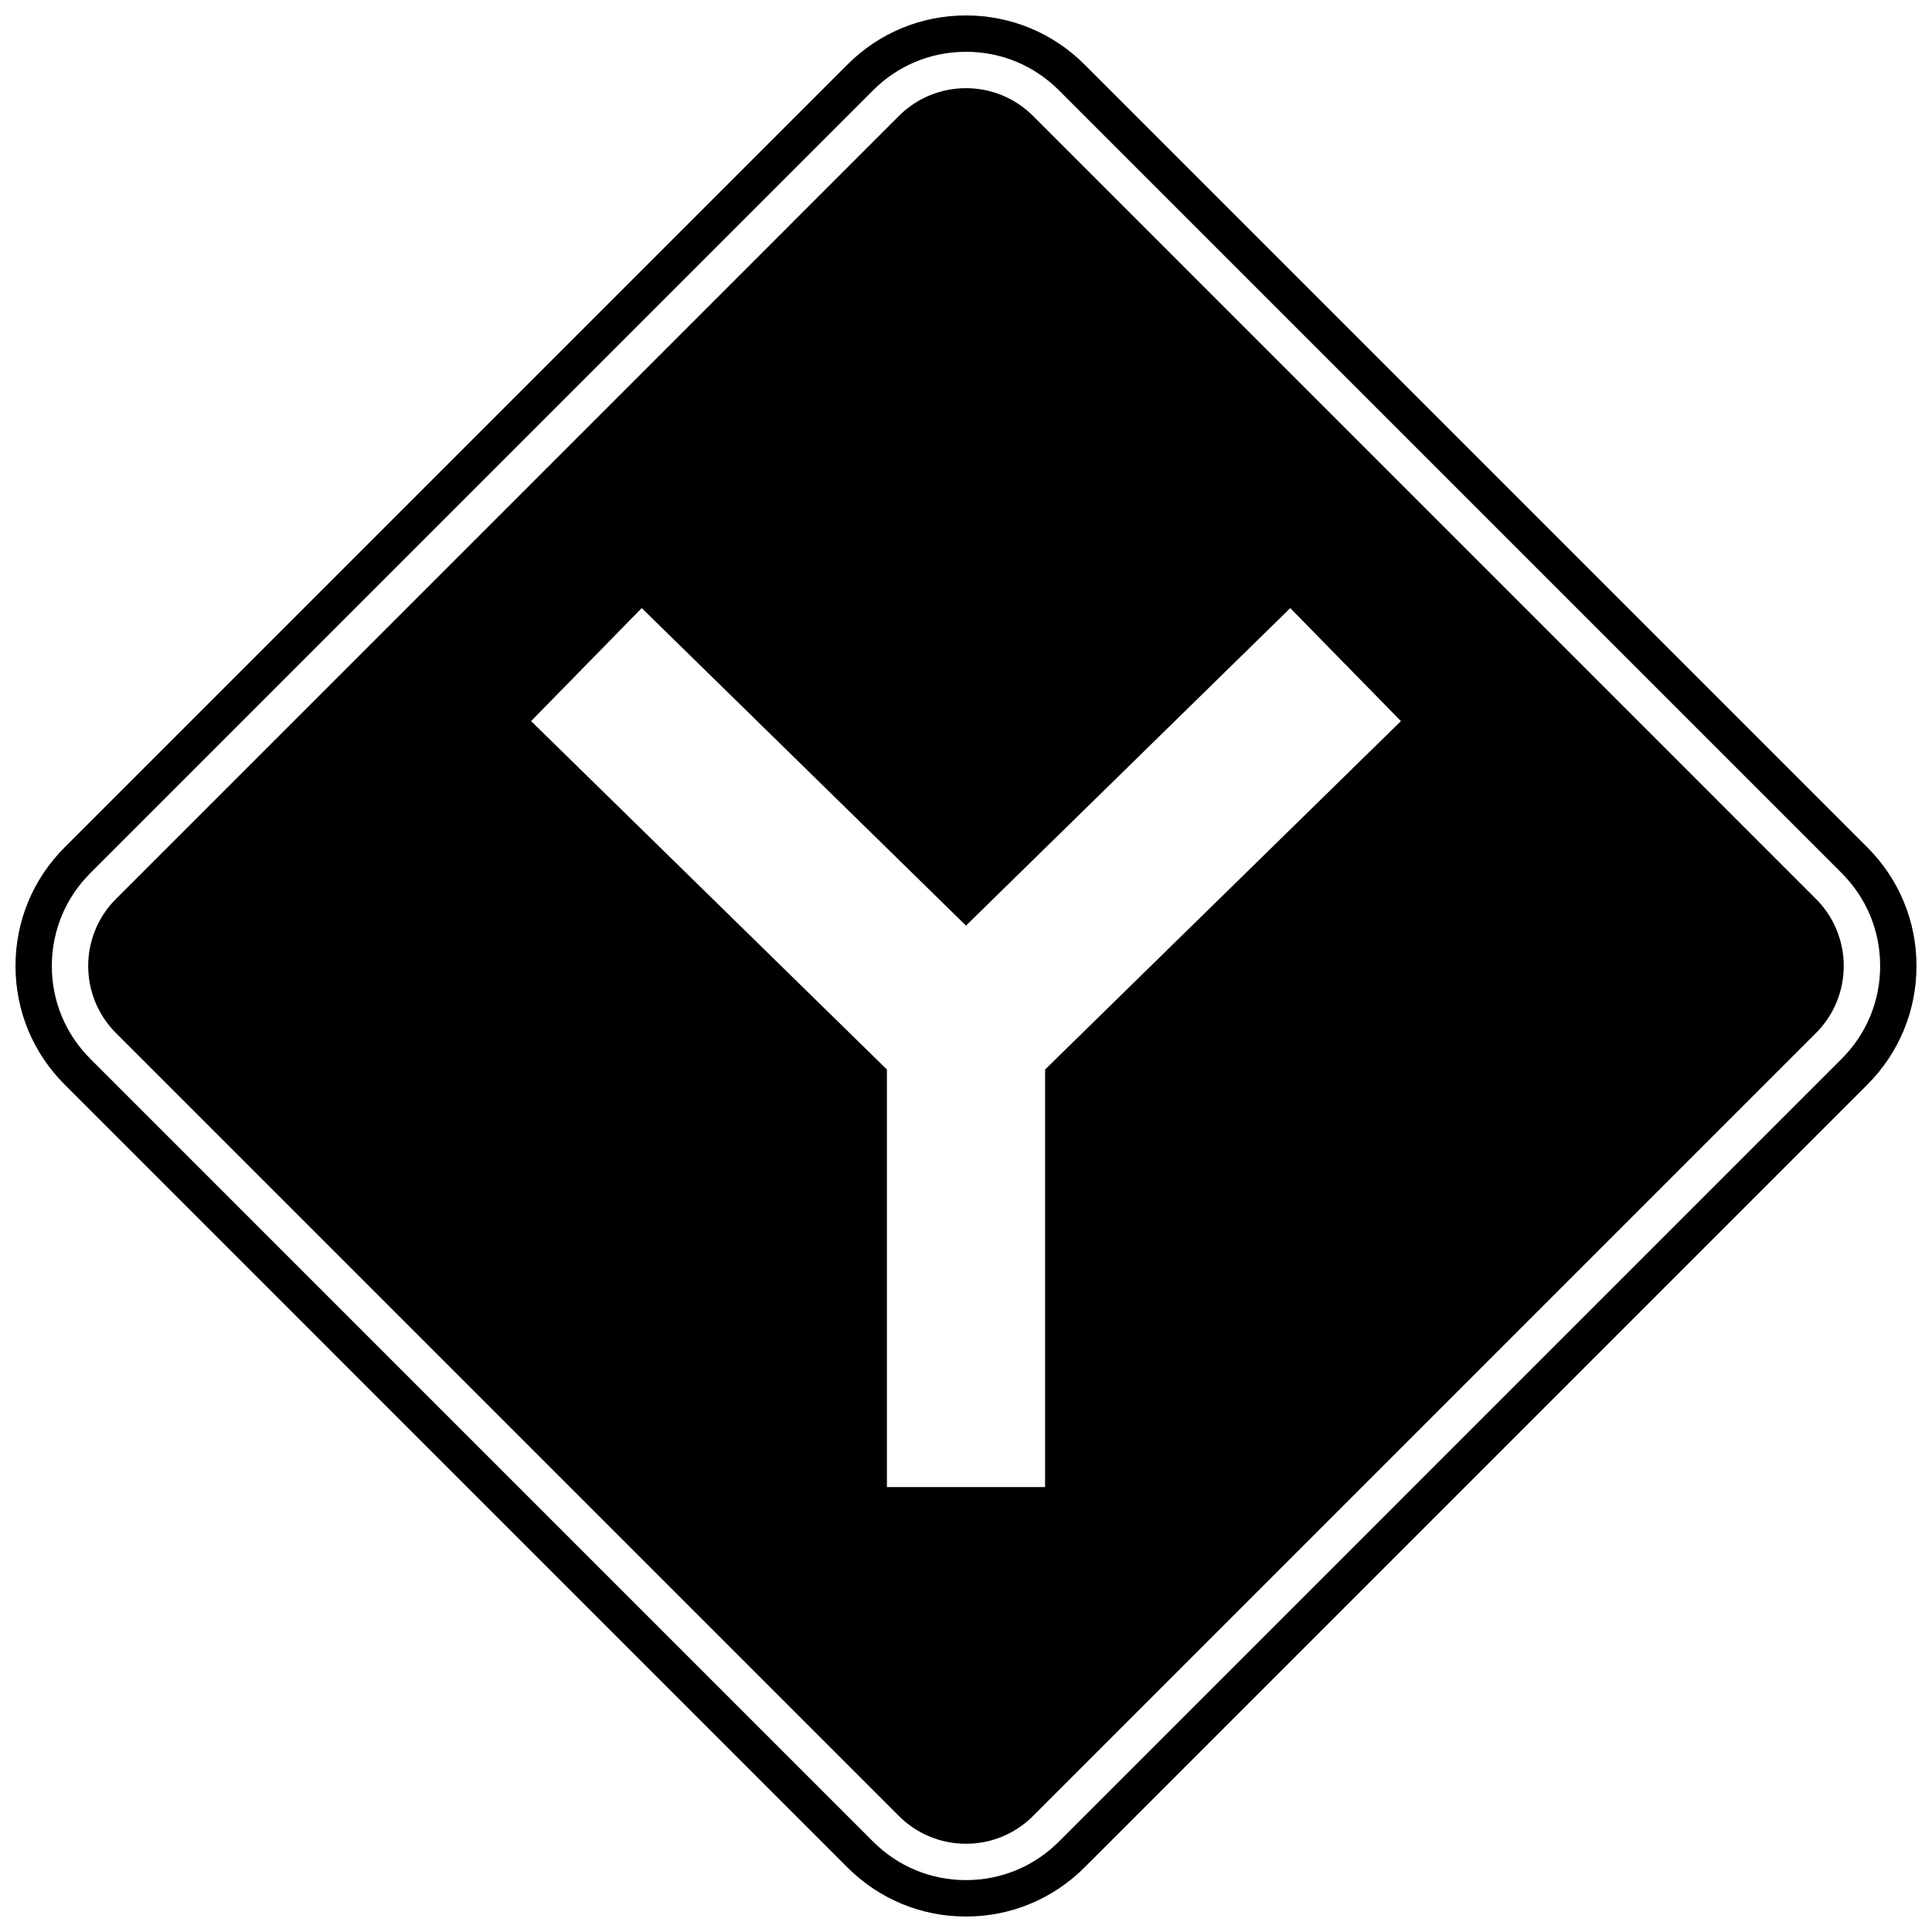
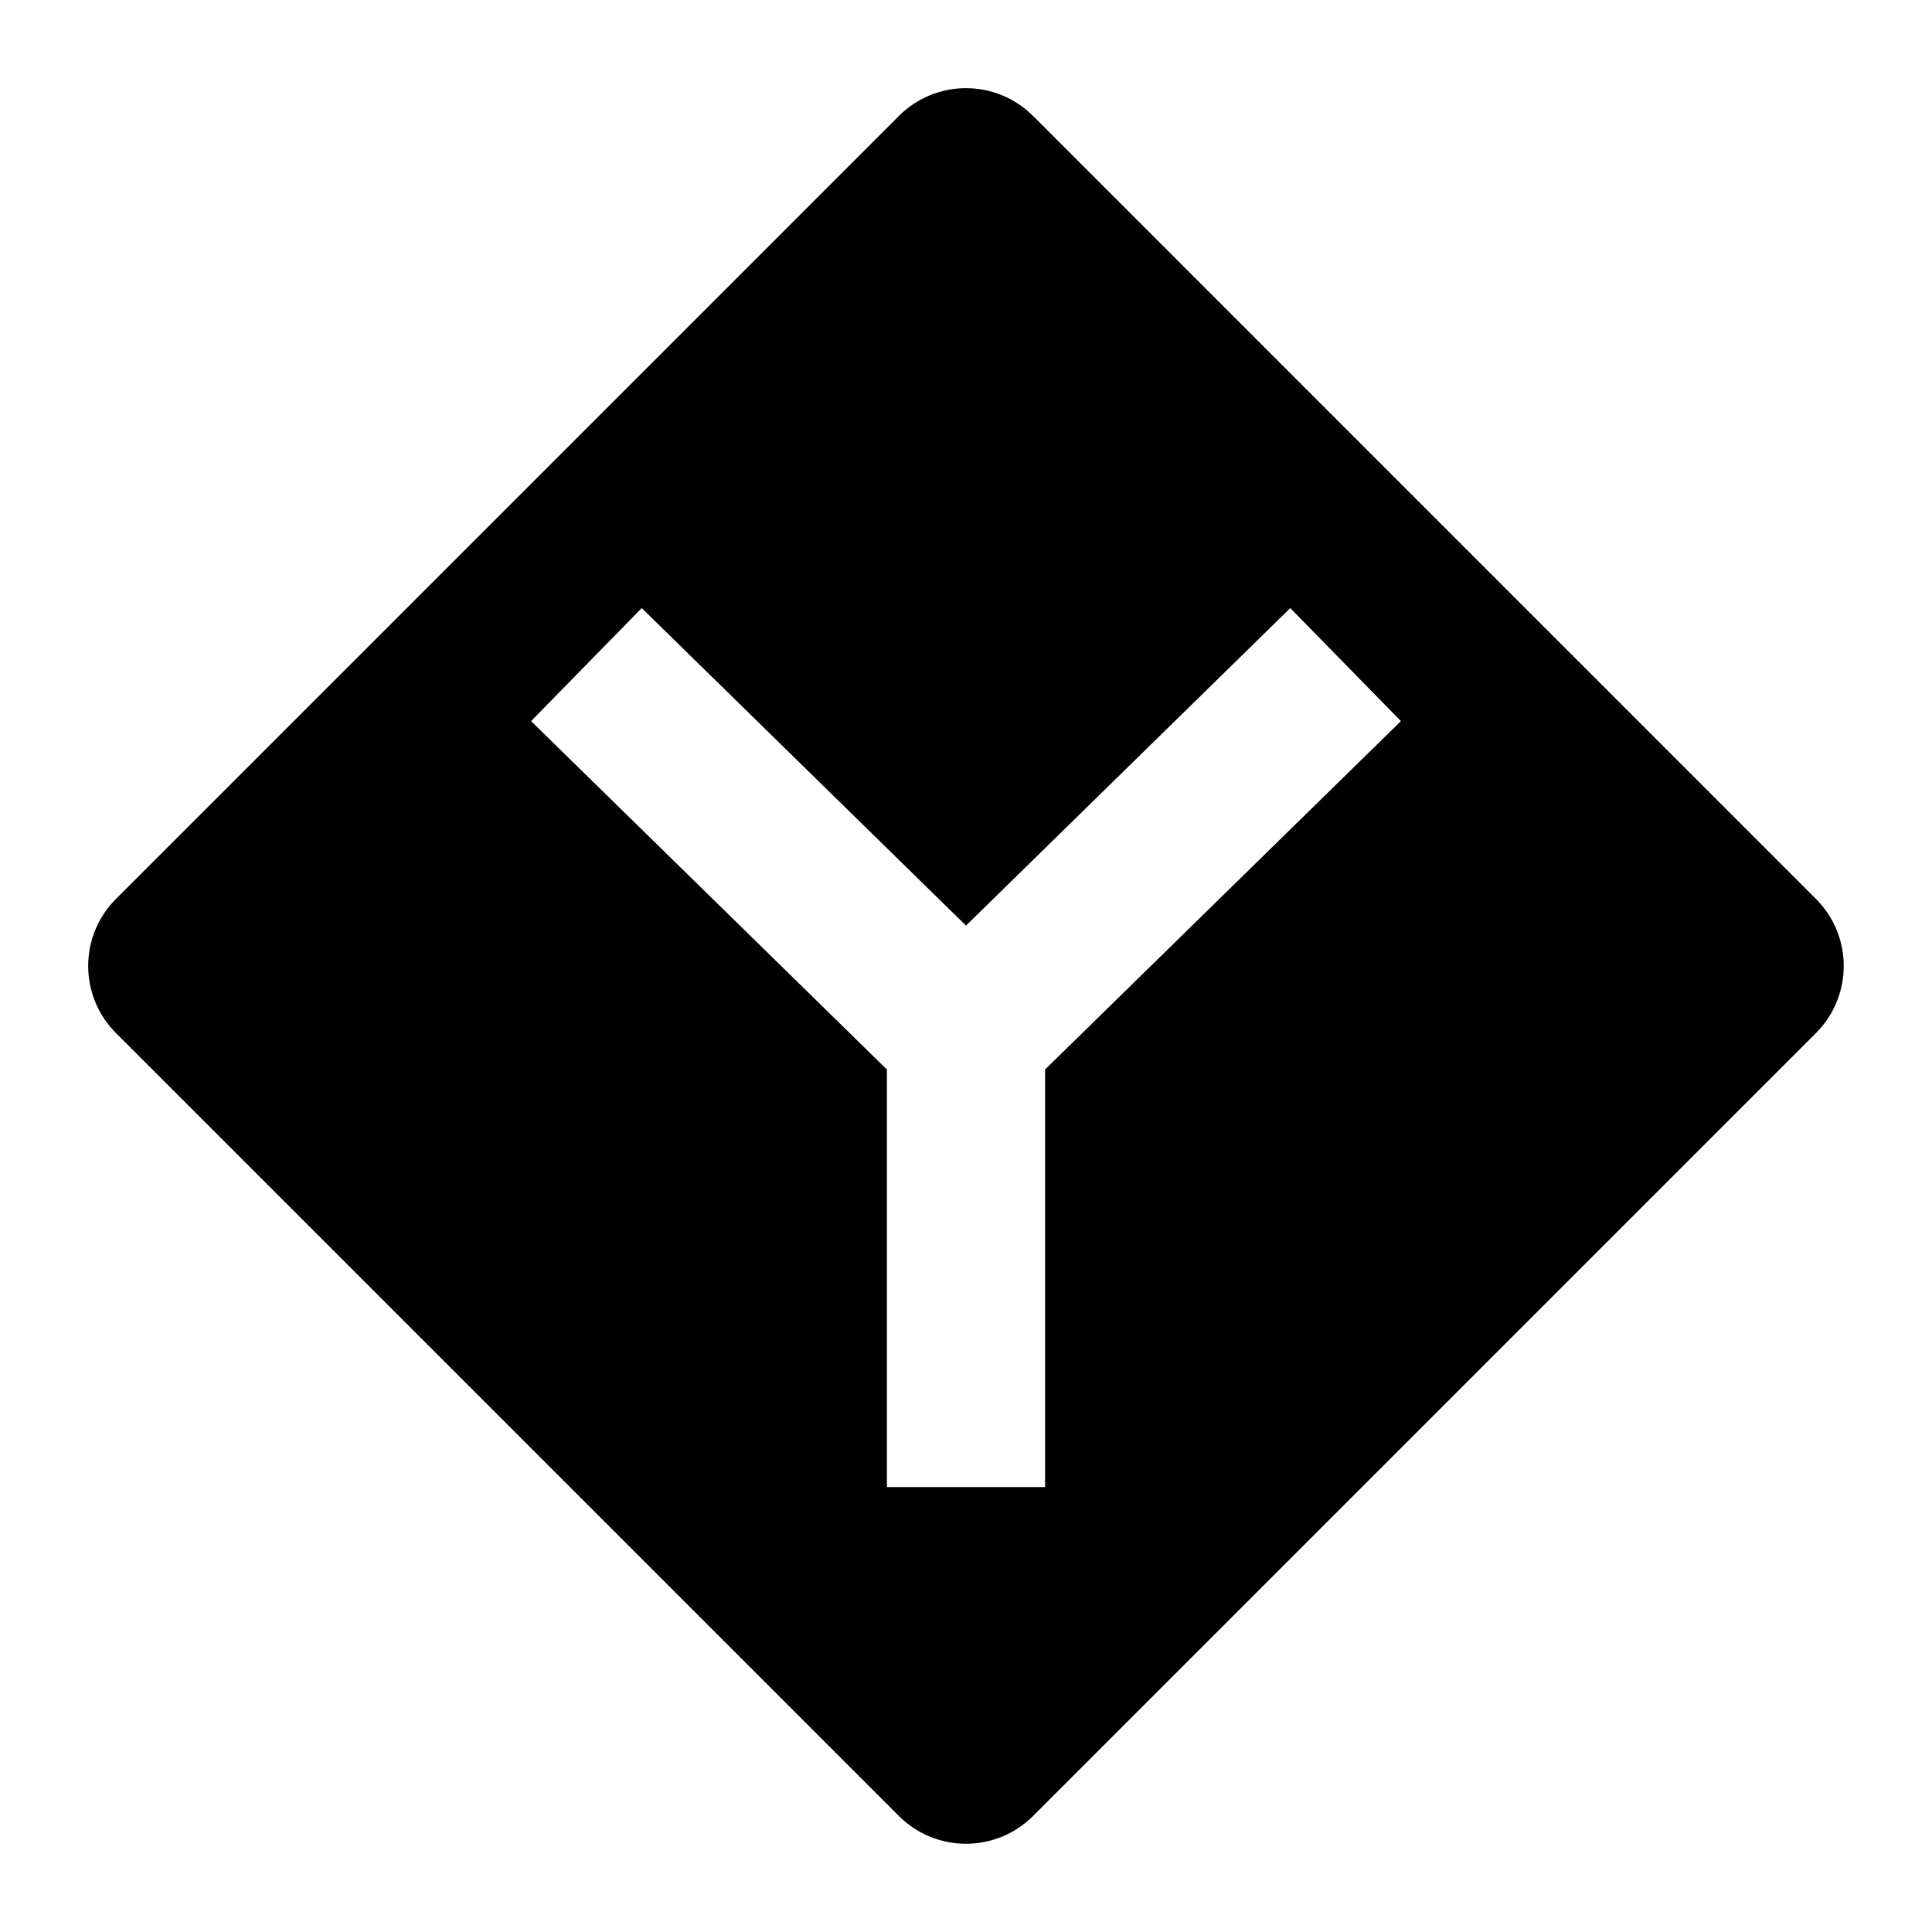
<svg xmlns="http://www.w3.org/2000/svg" width="800px" height="800px" version="1.1" viewBox="144 144 512 512">
  <defs>
    <clipPath id="a">
-       <path d="m148.09 148.09h503.81v503.81h-503.81z" />
-     </clipPath>
+       </clipPath>
  </defs>
  <g clip-path="url(#a)">
-     <path d="m368.58 638.89c8.391 8.383 19.551 13.012 31.41 13.012 11.871 0 23.027-4.629 31.422-13.012l207.47-207.47c8.383-8.395 13.008-19.559 13.008-31.43 0-11.867-4.625-23.023-13.008-31.414l-207.46-207.47c-8.395-8.387-19.559-13.012-31.43-13.012-11.863 0-23.02 4.625-31.41 13.012l-207.47 207.47c-8.383 8.391-13.004 19.551-13.004 31.414 0 11.879 4.625 23.047 13.023 31.43zm-200.65-263.5 207.47-207.48c6.562-6.566 15.309-10.184 24.602-10.184s18.027 3.613 24.602 10.184l207.46 207.47c6.574 6.566 10.195 15.309 10.195 24.602 0 9.305-3.617 18.031-10.195 24.605l-207.47 207.48c-6.574 6.566-15.309 10.18-24.594 10.18-9.293 0-18.035-3.613-24.602-10.18l-207.46-207.47c-6.582-6.574-10.203-15.301-10.203-24.605 0.008-9.289 3.625-18.031 10.195-24.598z" />
+     <path d="m368.58 638.89c8.391 8.383 19.551 13.012 31.41 13.012 11.871 0 23.027-4.629 31.422-13.012l207.47-207.47c8.383-8.395 13.008-19.559 13.008-31.43 0-11.867-4.625-23.023-13.008-31.414l-207.46-207.47c-8.395-8.387-19.559-13.012-31.43-13.012-11.863 0-23.02 4.625-31.41 13.012l-207.47 207.47c-8.383 8.391-13.004 19.551-13.004 31.414 0 11.879 4.625 23.047 13.023 31.43zm-200.65-263.5 207.47-207.48c6.562-6.566 15.309-10.184 24.602-10.184s18.027 3.613 24.602 10.184l207.46 207.47c6.574 6.566 10.195 15.309 10.195 24.602 0 9.305-3.617 18.031-10.195 24.605l-207.47 207.48c-6.574 6.566-15.309 10.18-24.594 10.18-9.293 0-18.035-3.613-24.602-10.18l-207.46-207.47c-6.582-6.574-10.203-15.301-10.203-24.605 0.008-9.289 3.625-18.031 10.195-24.598" />
  </g>
  <path d="m382.21 625.25c9.824 9.824 25.75 9.82 35.57 0l207.46-207.47c9.824-9.82 9.824-25.746 0-35.566l-207.46-207.48c-9.824-9.82-25.75-9.82-35.57 0l-207.47 207.48c-9.824 9.82-9.824 25.746 0 35.566zm-68.145-320.1 85.934 84.145 85.934-84.141 29.324 29.949-94.301 92.332v110.65h-41.914v-110.65l-94.301-92.336z" />
</svg>